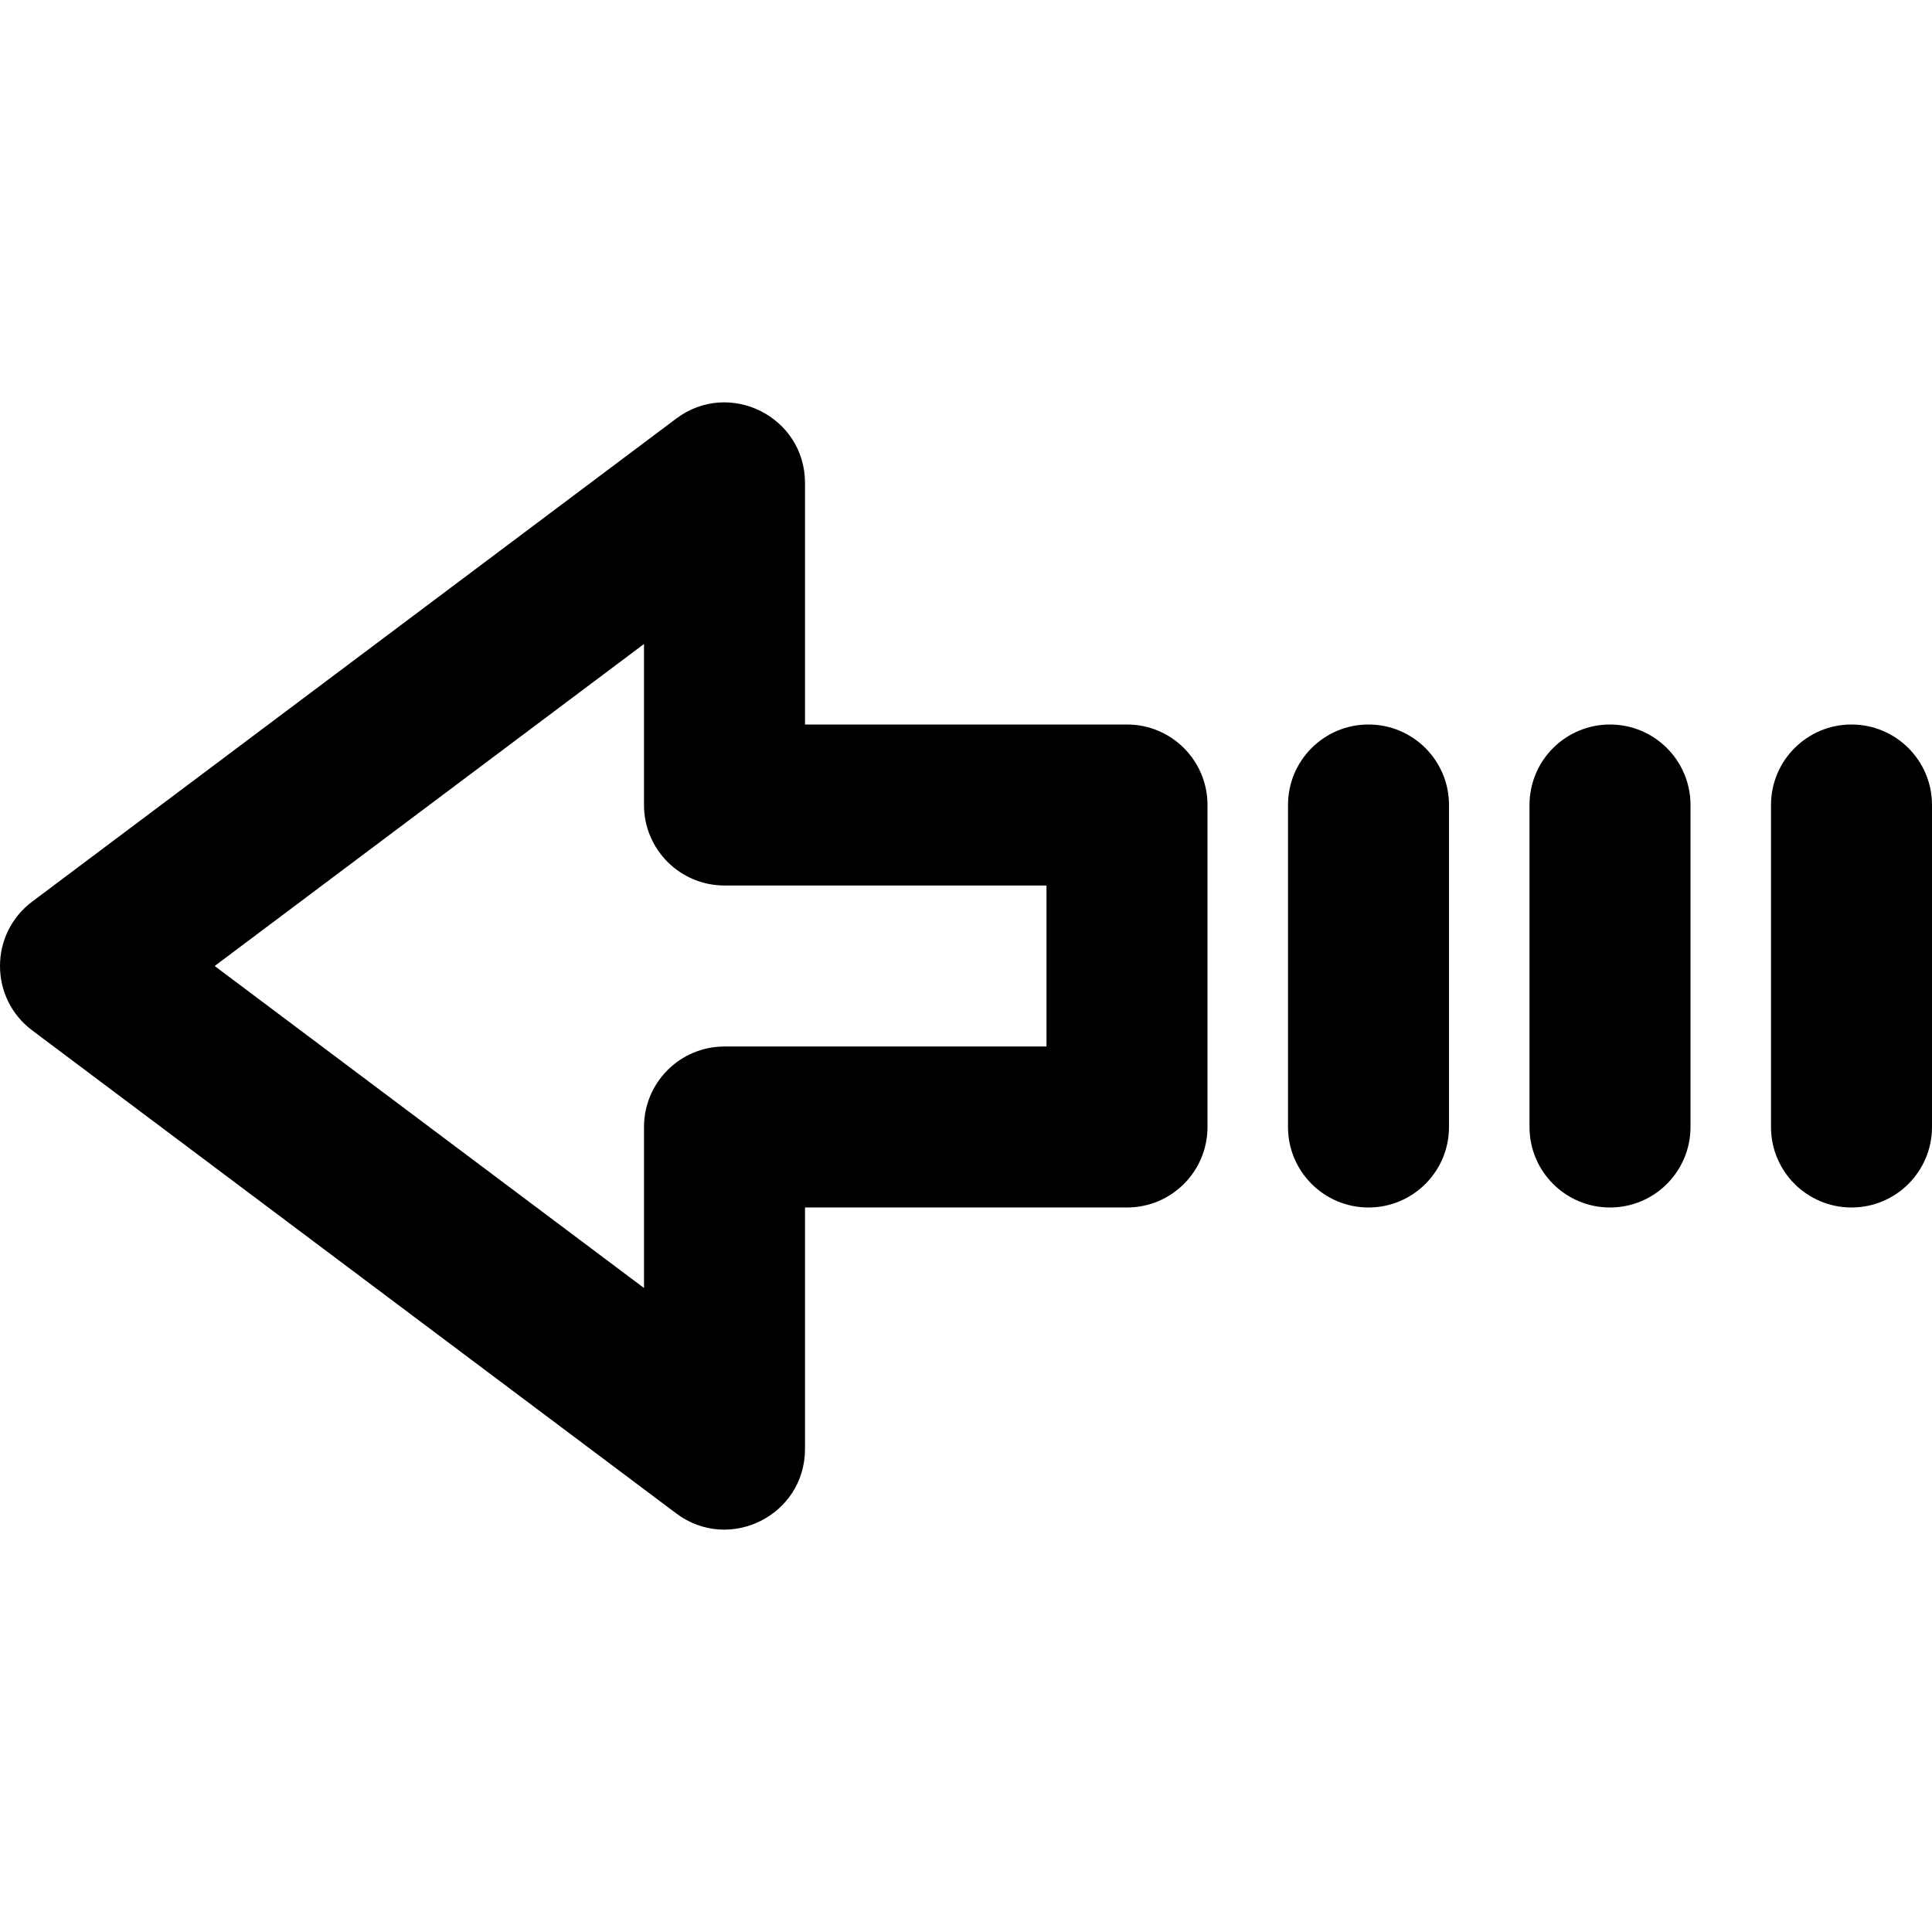
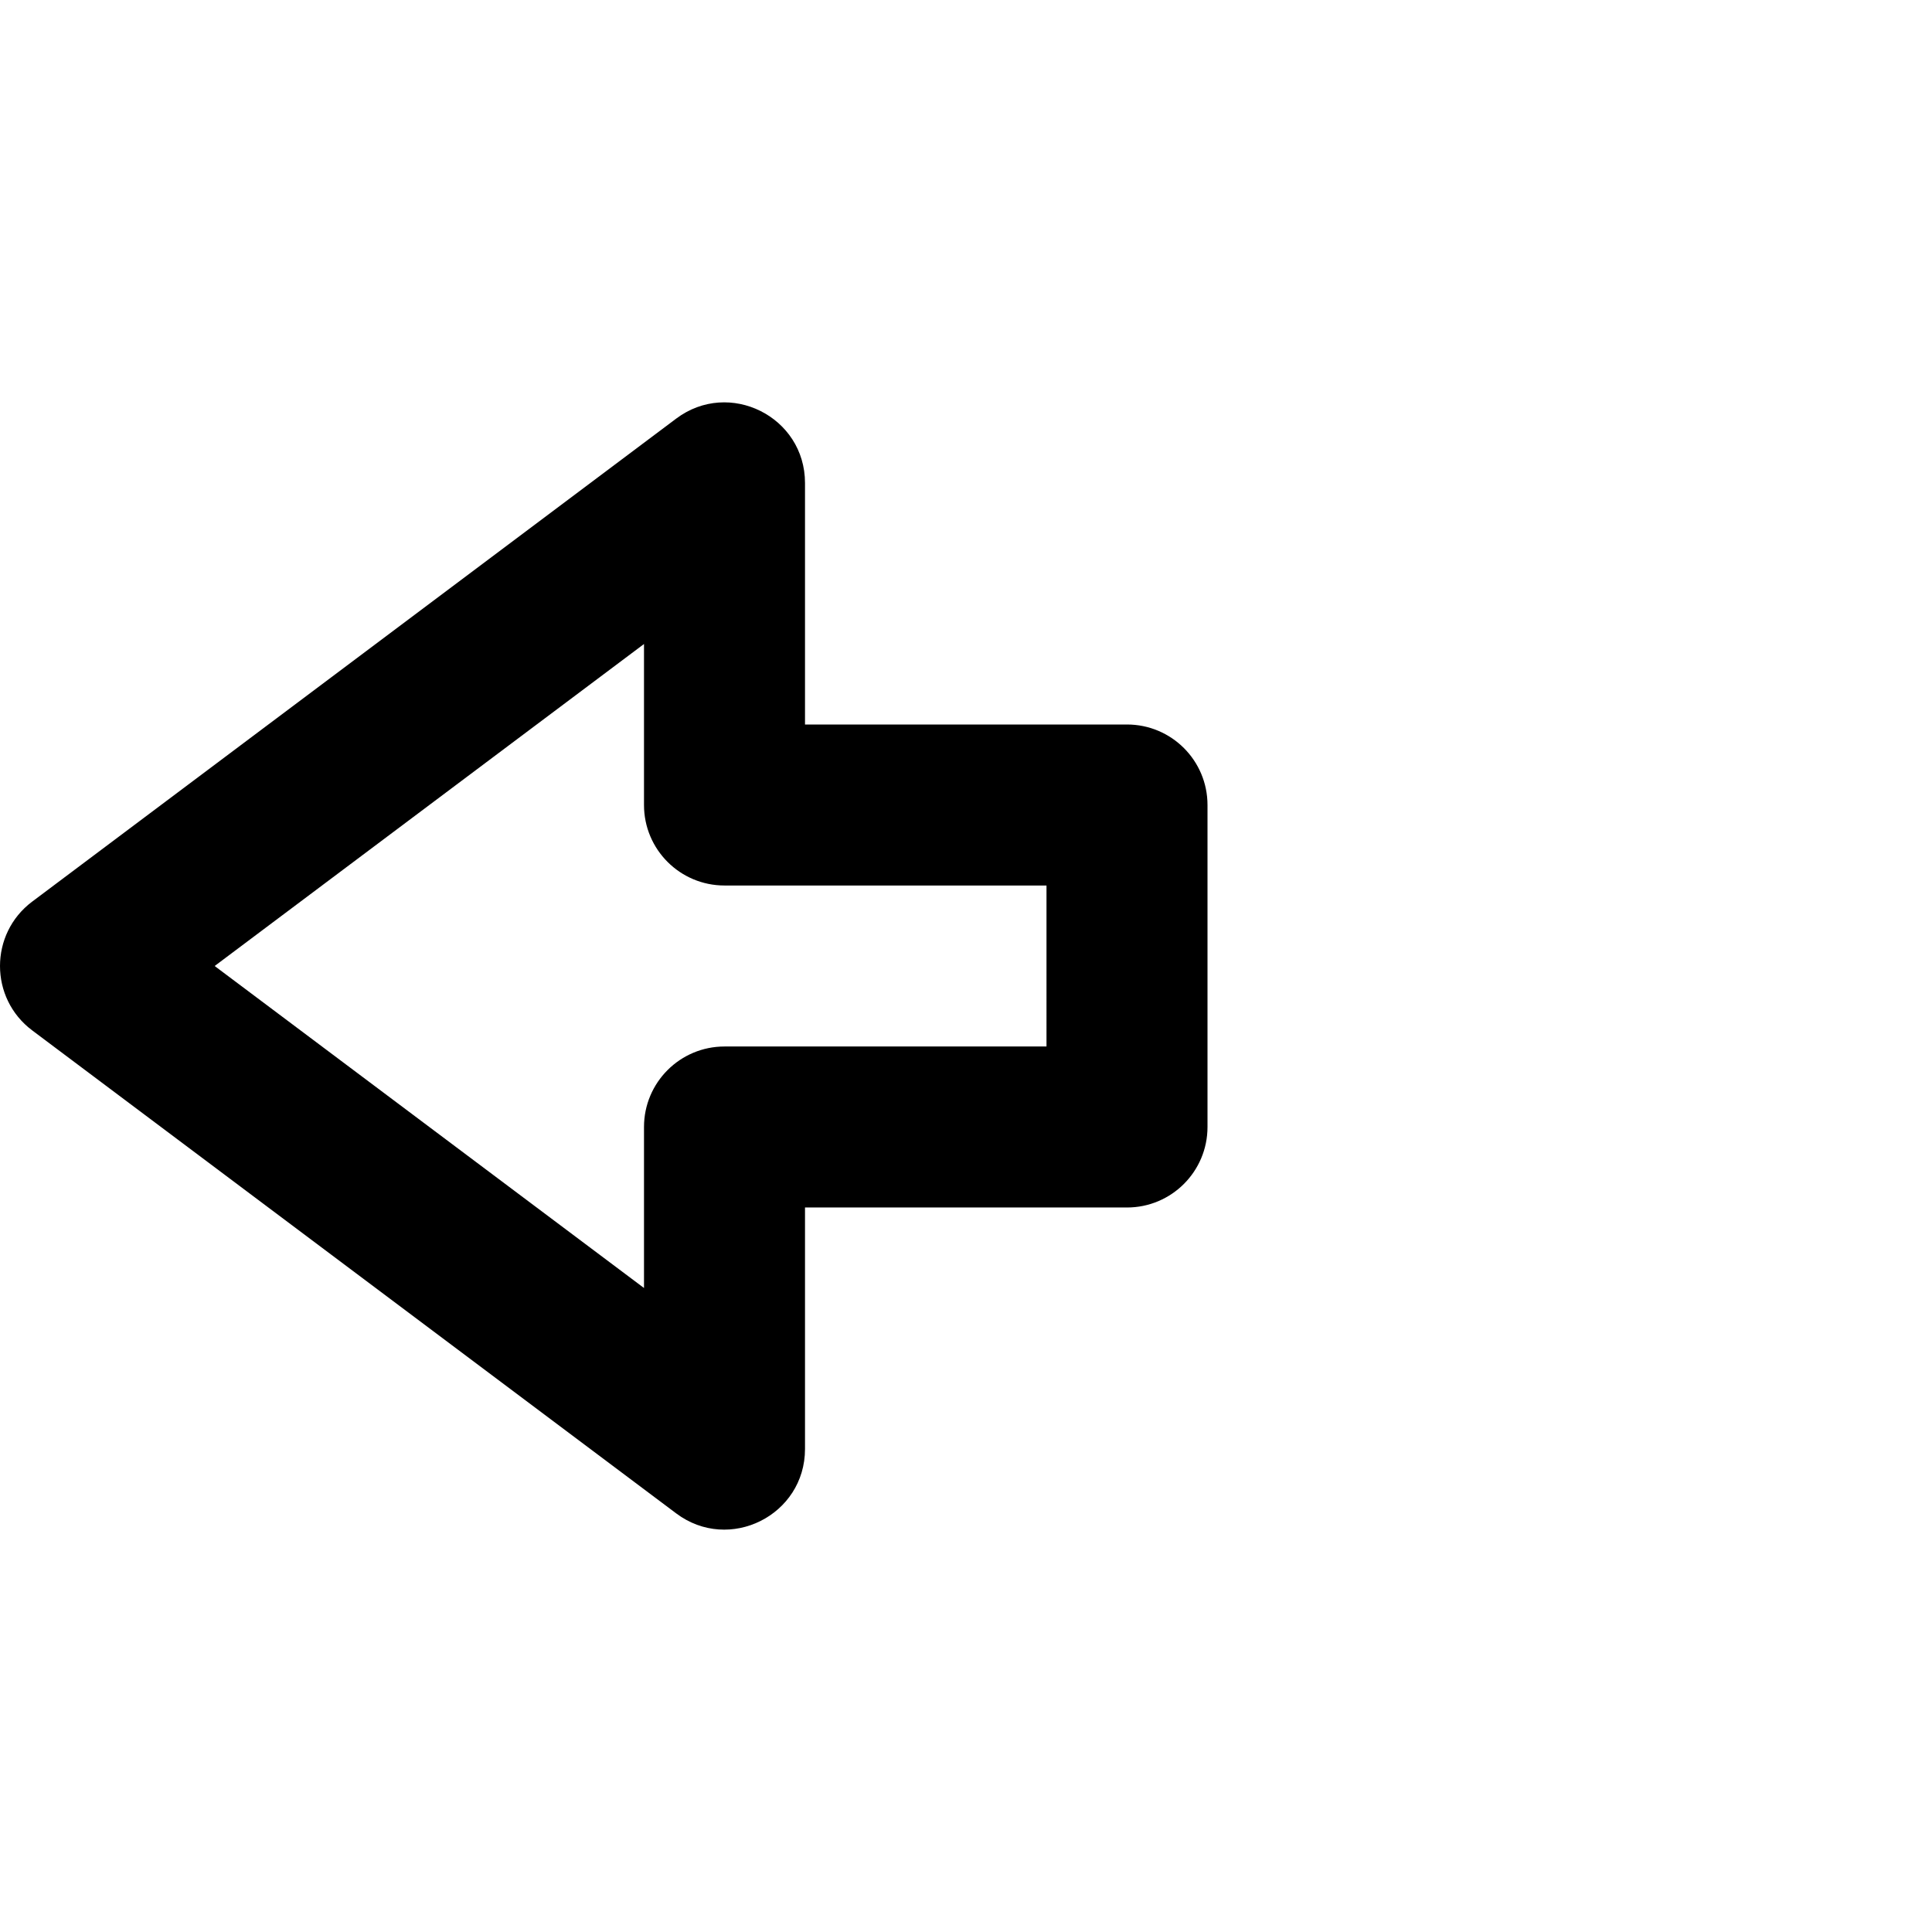
<svg xmlns="http://www.w3.org/2000/svg" version="1.1" id="Layer_1" x="0px" y="0px" viewBox="0 0 512 512" style="enable-background:new 0 0 512 512;" xml:space="preserve">
  <g transform="translate(0 -1)">
    <g>
      <g>
        <path d="M298.667,193h-85.333v-64c0-17.58-20.07-27.614-34.133-17.067l-170.667,128c-11.378,8.533-11.378,25.6,0,34.133     l170.667,128c14.064,10.548,34.133,0.513,34.133-17.067v-64h85.333c11.782,0,21.333-9.551,21.333-21.333v-85.333     C320,202.551,310.449,193,298.667,193z M277.333,278.333H192c-11.782,0-21.333,9.551-21.333,21.333v42.667L56.889,257     l113.778-85.333v42.667c0,11.782,9.551,21.333,21.333,21.333h85.333V278.333z" />
-         <path d="M362.667,193c-11.782,0-21.333,9.551-21.333,21.333v85.333c0,11.782,9.551,21.333,21.333,21.333S384,311.449,384,299.667     v-85.333C384,202.551,374.449,193,362.667,193z" />
-         <path d="M426.667,193c-11.782,0-21.333,9.551-21.333,21.333v85.333c0,11.782,9.551,21.333,21.333,21.333S448,311.449,448,299.667     v-85.333C448,202.551,438.449,193,426.667,193z" />
-         <path d="M490.667,193c-11.782,0-21.333,9.551-21.333,21.333v85.333c0,11.782,9.551,21.333,21.333,21.333S512,311.449,512,299.667     v-85.333C512,202.551,502.449,193,490.667,193z" />
      </g>
    </g>
  </g>
  <g>
</g>
  <g>
</g>
  <g>
</g>
  <g>
</g>
  <g>
</g>
  <g>
</g>
  <g>
</g>
  <g>
</g>
  <g>
</g>
  <g>
</g>
  <g>
</g>
  <g>
</g>
  <g>
</g>
  <g>
</g>
  <g>
</g>
</svg>